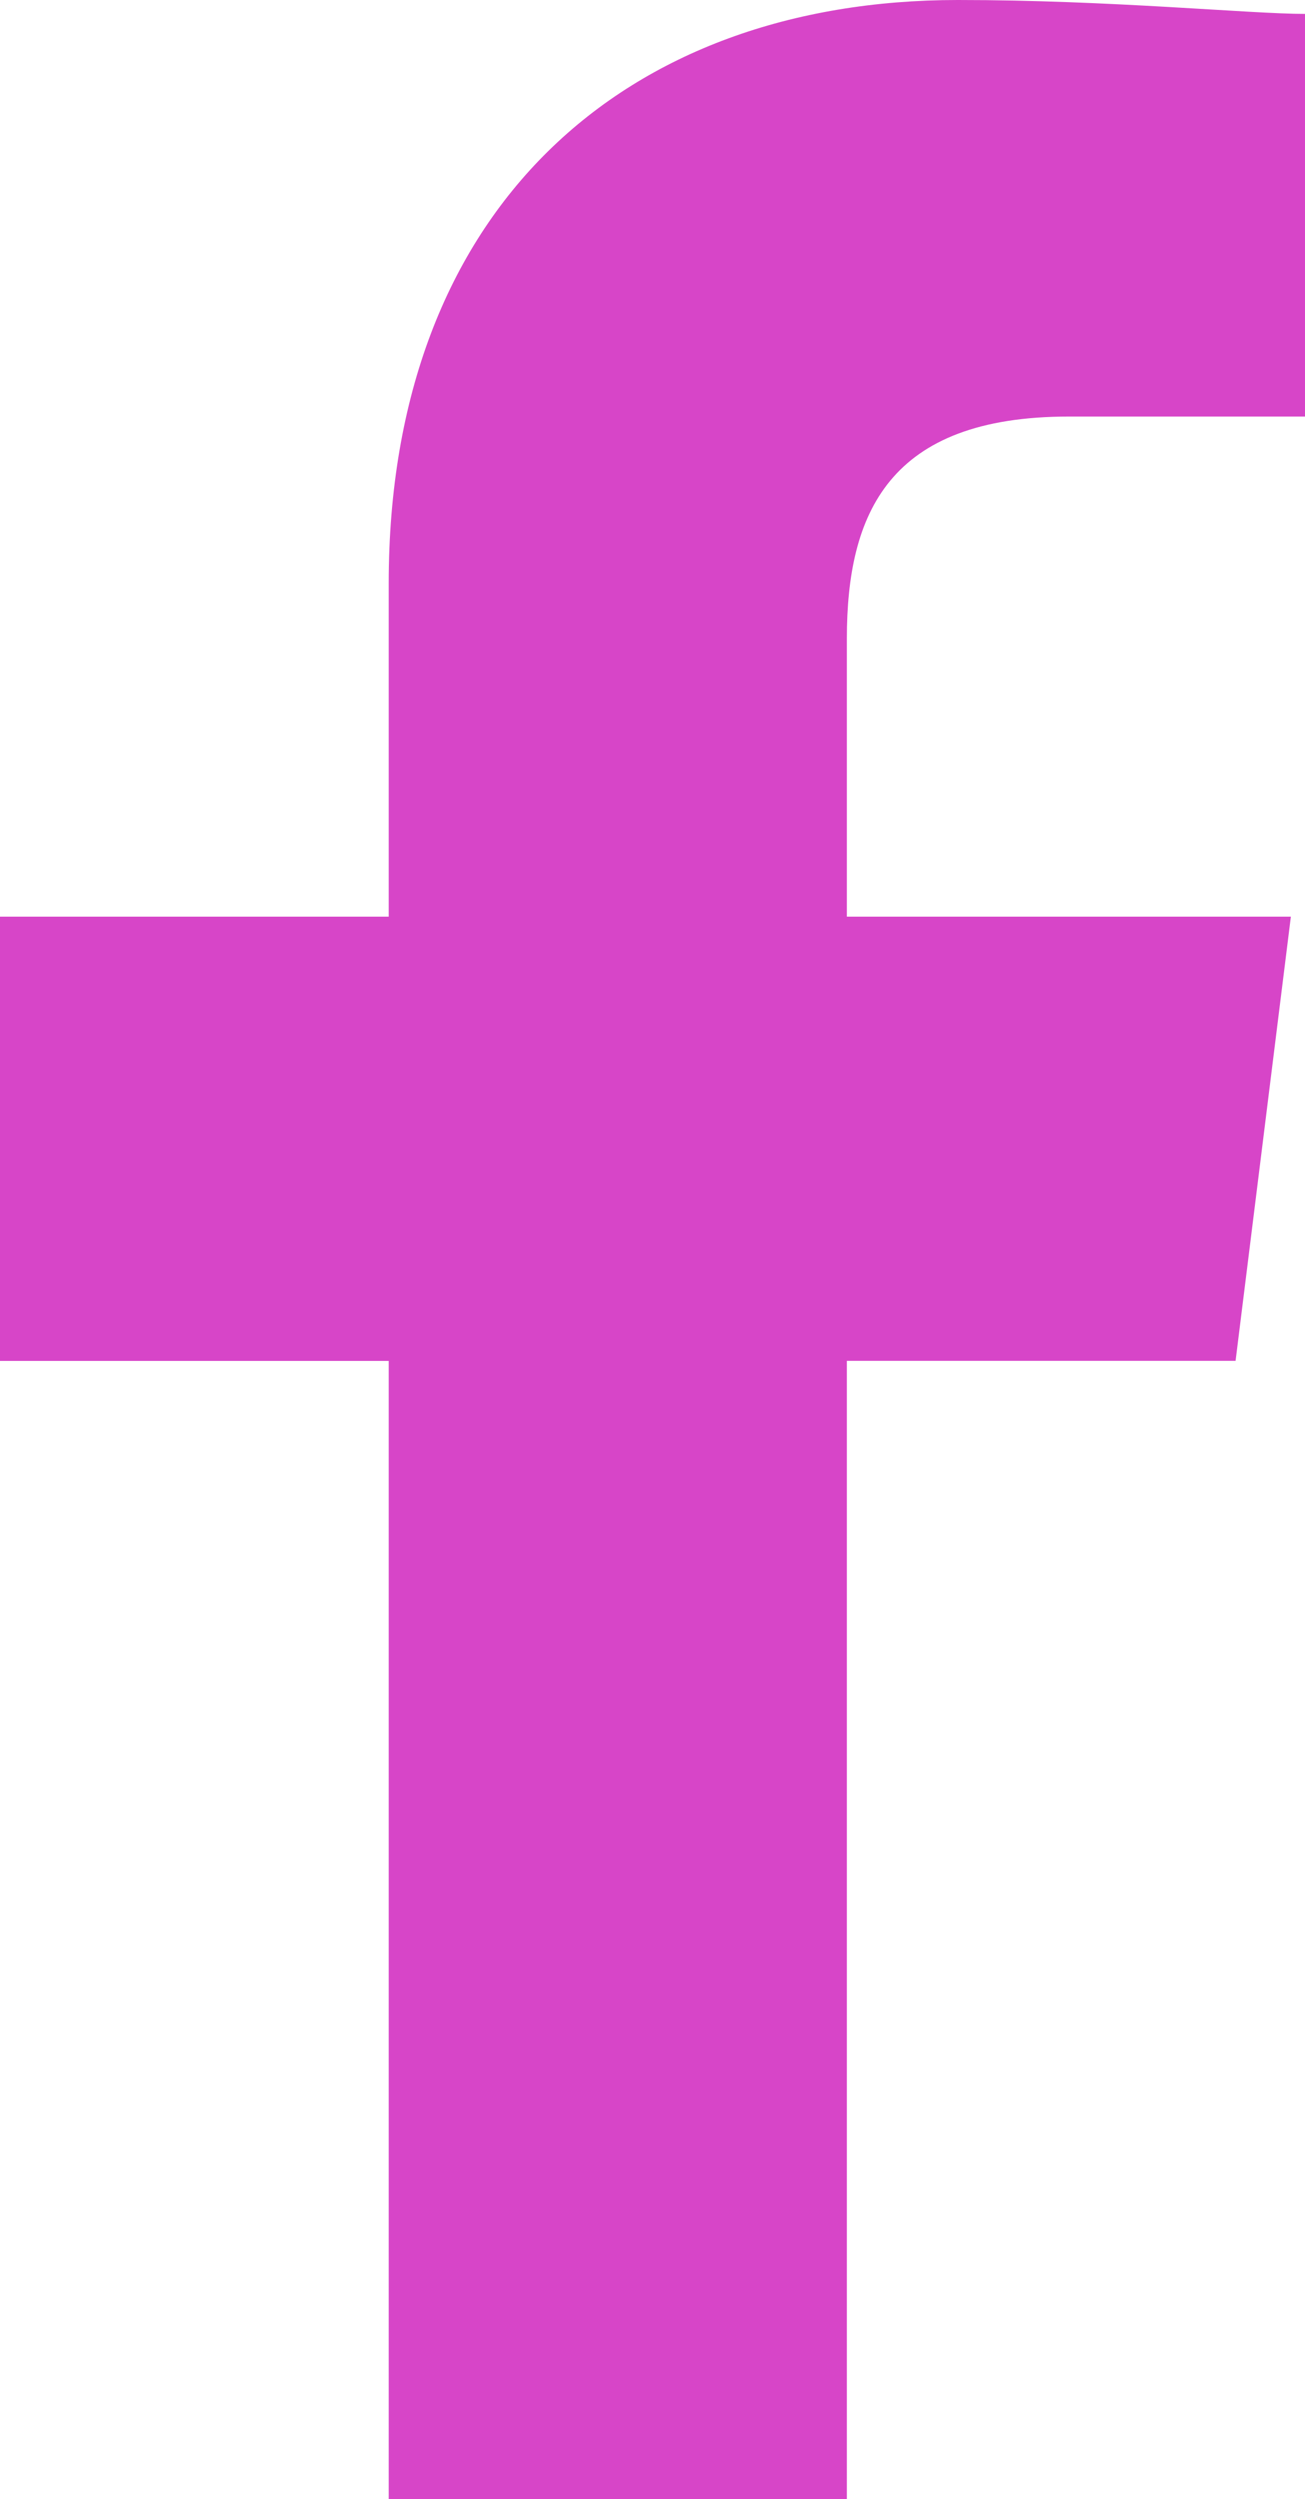
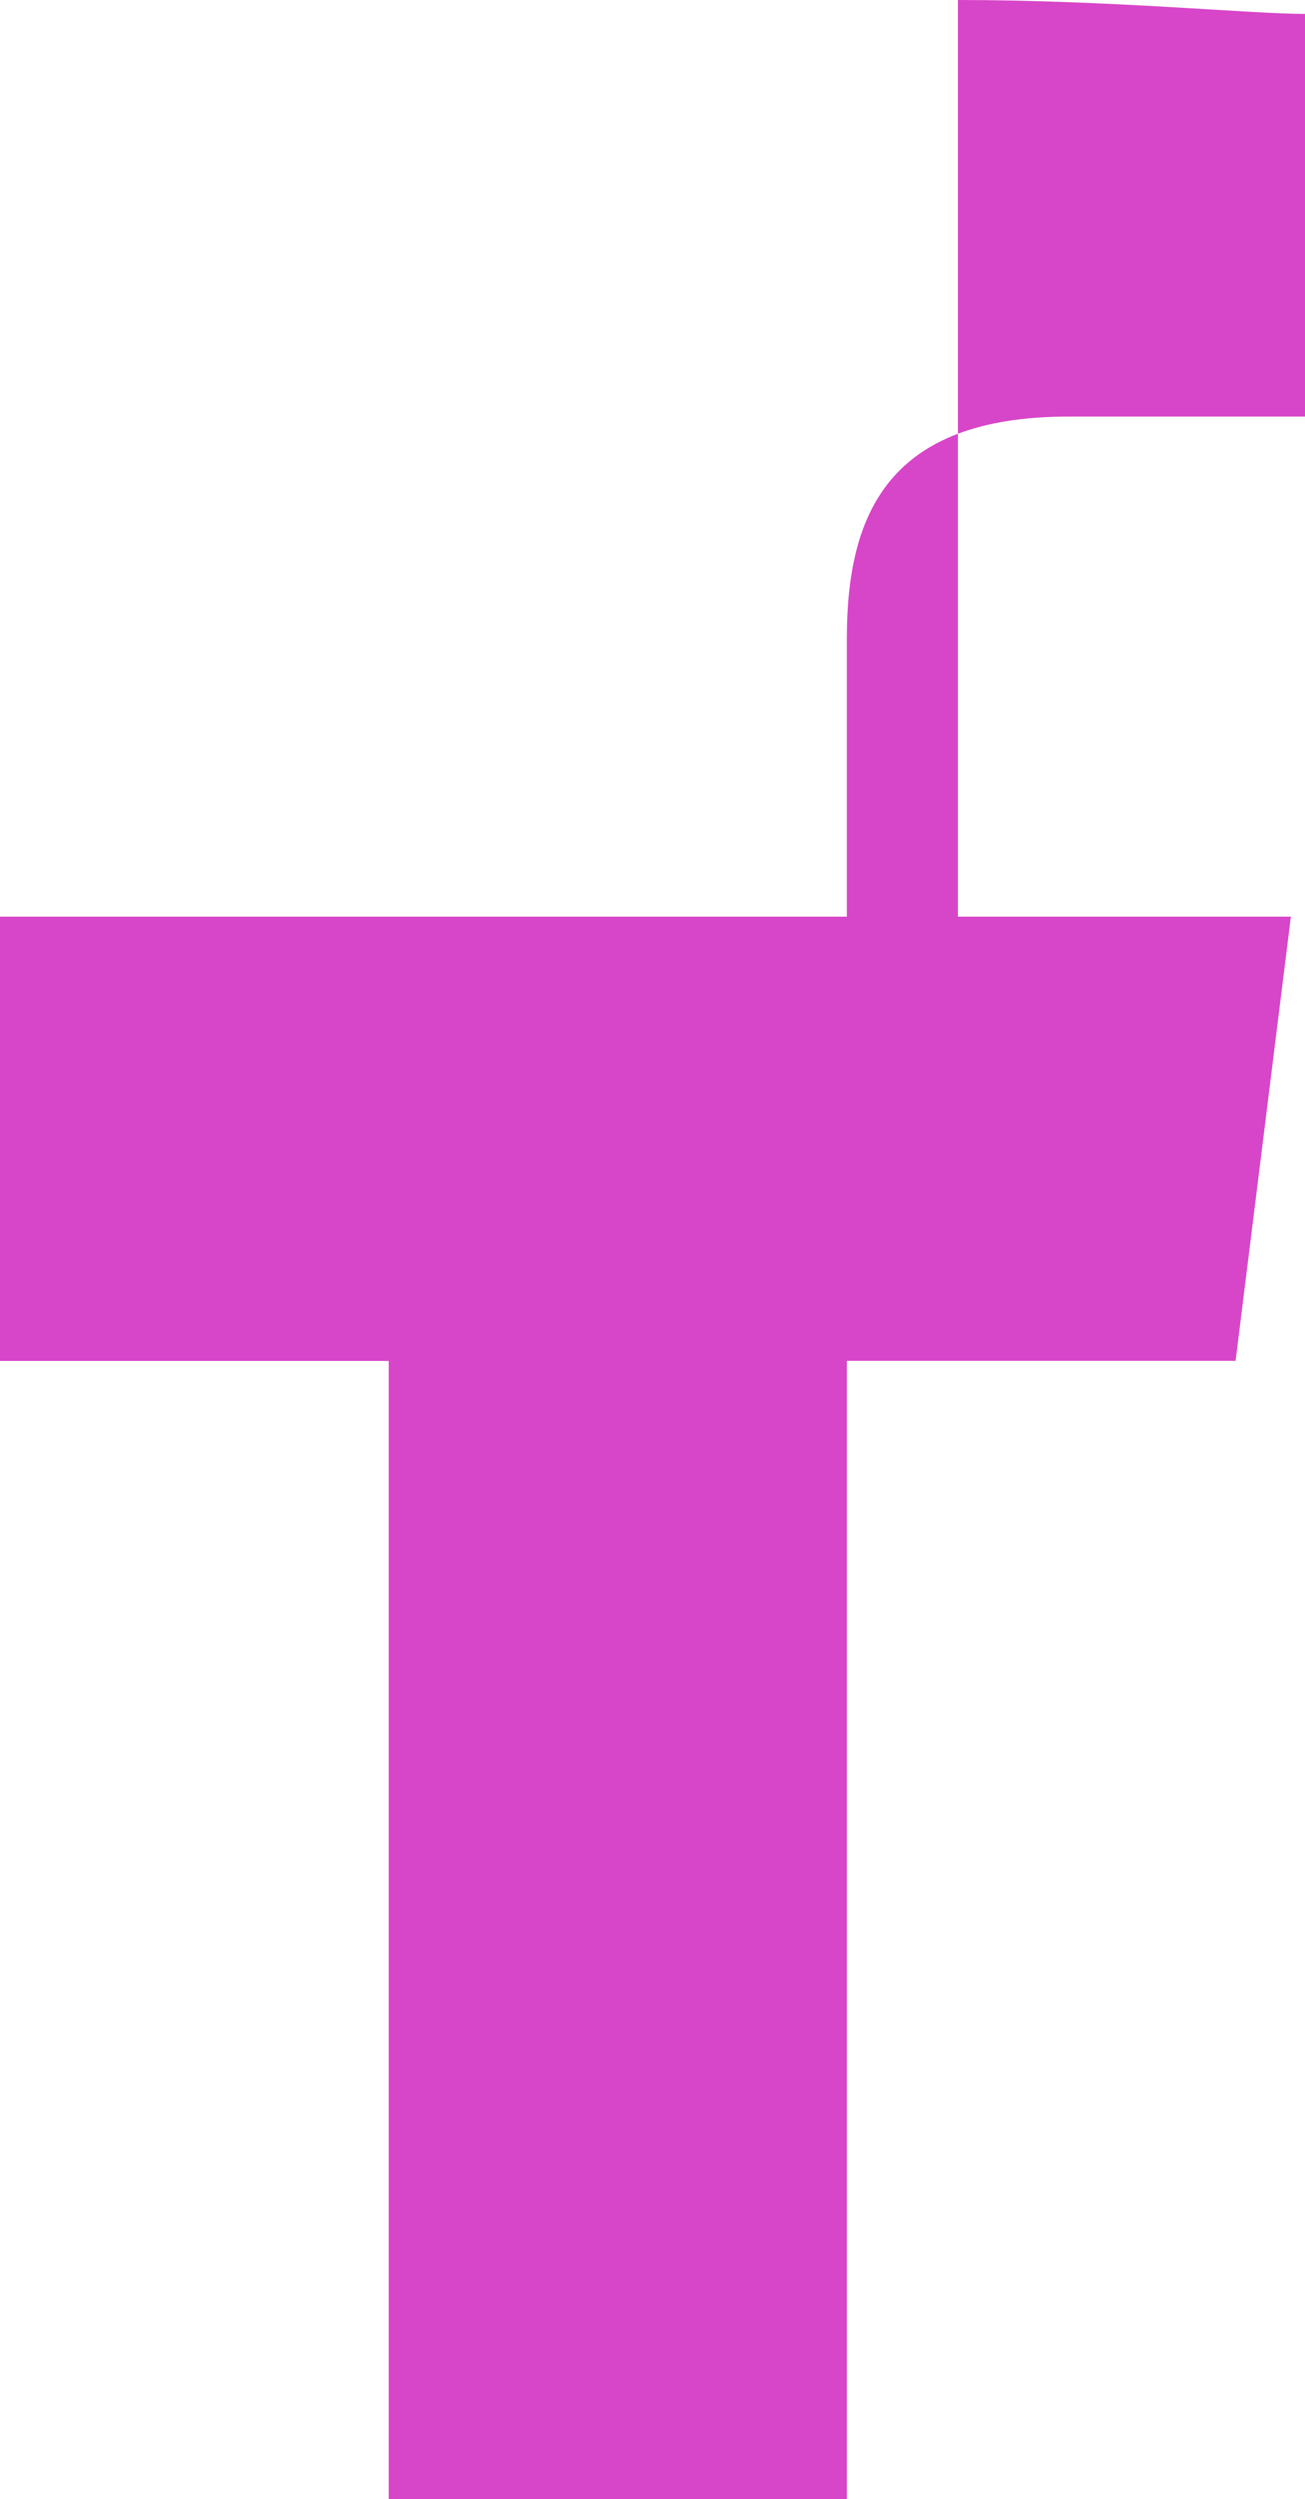
<svg xmlns="http://www.w3.org/2000/svg" id="Component_22_4" data-name="Component 22 – 4" width="17.085" height="32.715" viewBox="0 0 17.085 32.715">
-   <path id="Path_1171" data-name="Path 1171" d="M91.087,32.715v-14.9h5.089L96.9,12H91.087V8.361c0-1.636.545-2.908,2.908-2.908h3.09V.182C96.358.182,94.54,0,92.541,0c-4.362,0-7.452,2.726-7.452,7.634V12H80v5.816h5.089v14.9Z" transform="translate(-80)" fill="#d745c8" />
+   <path id="Path_1171" data-name="Path 1171" d="M91.087,32.715v-14.9h5.089L96.9,12H91.087V8.361c0-1.636.545-2.908,2.908-2.908h3.09V.182C96.358.182,94.54,0,92.541,0V12H80v5.816h5.089v14.9Z" transform="translate(-80)" fill="#d745c8" />
</svg>